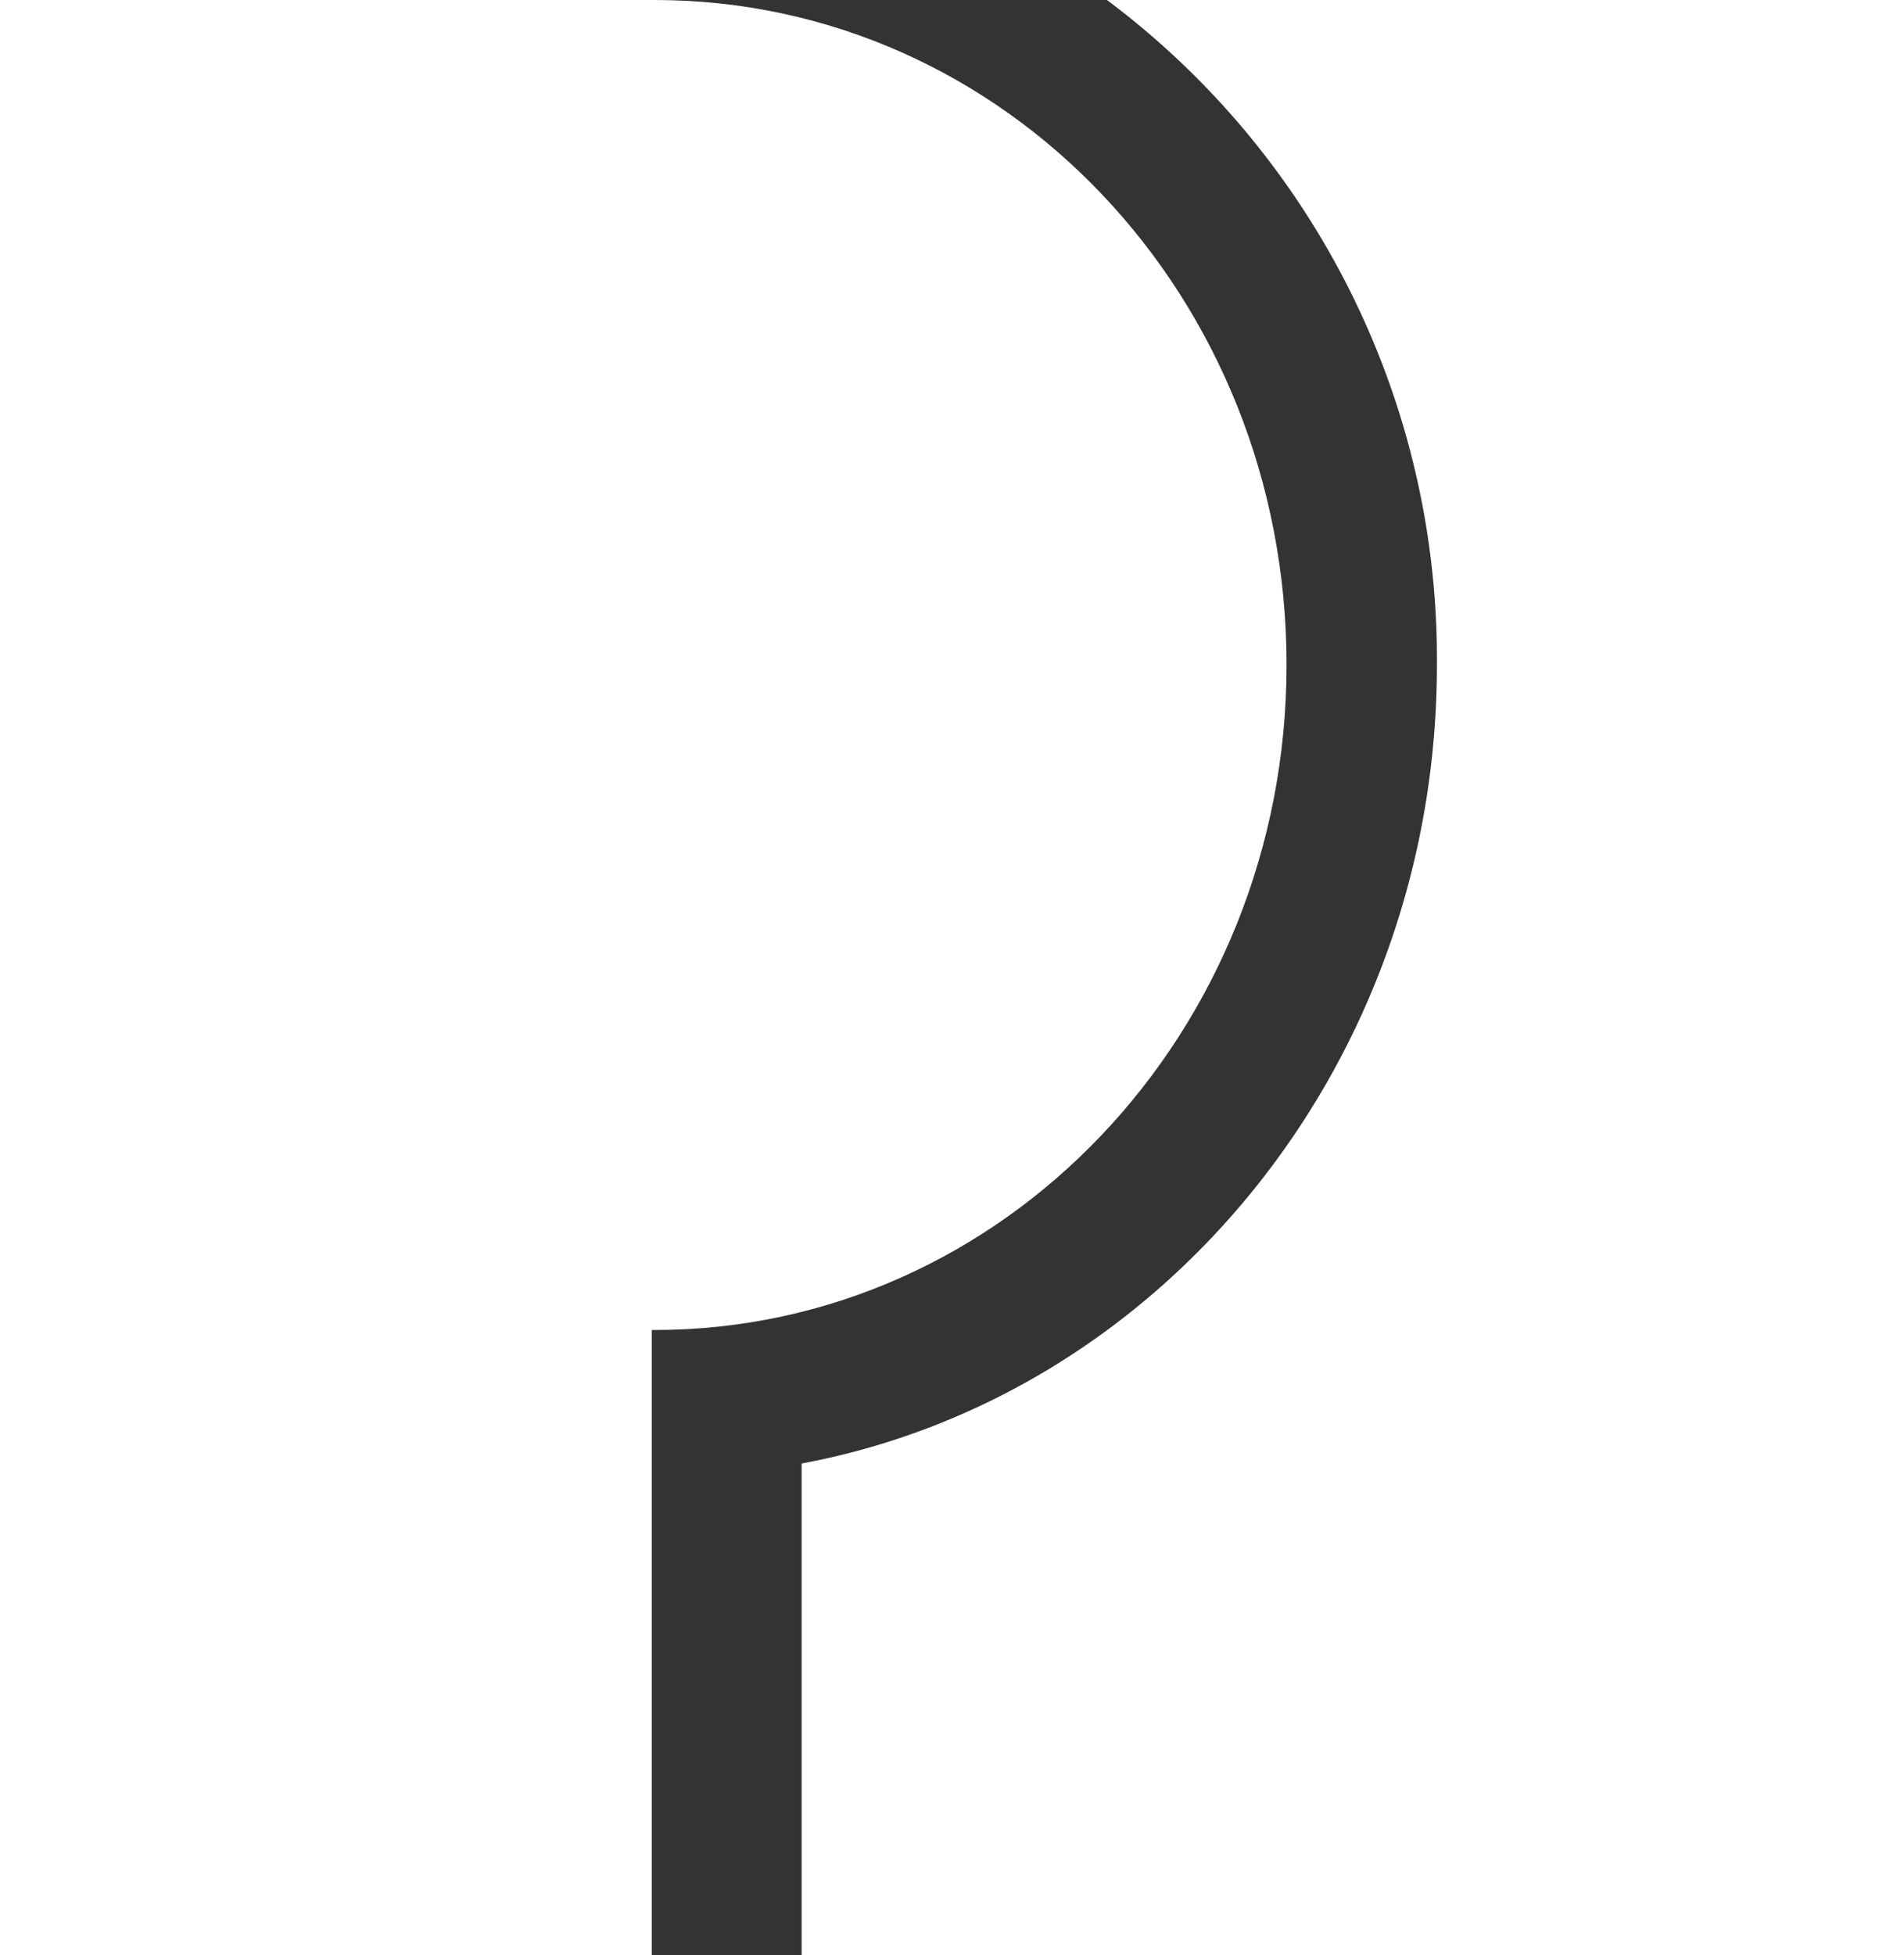
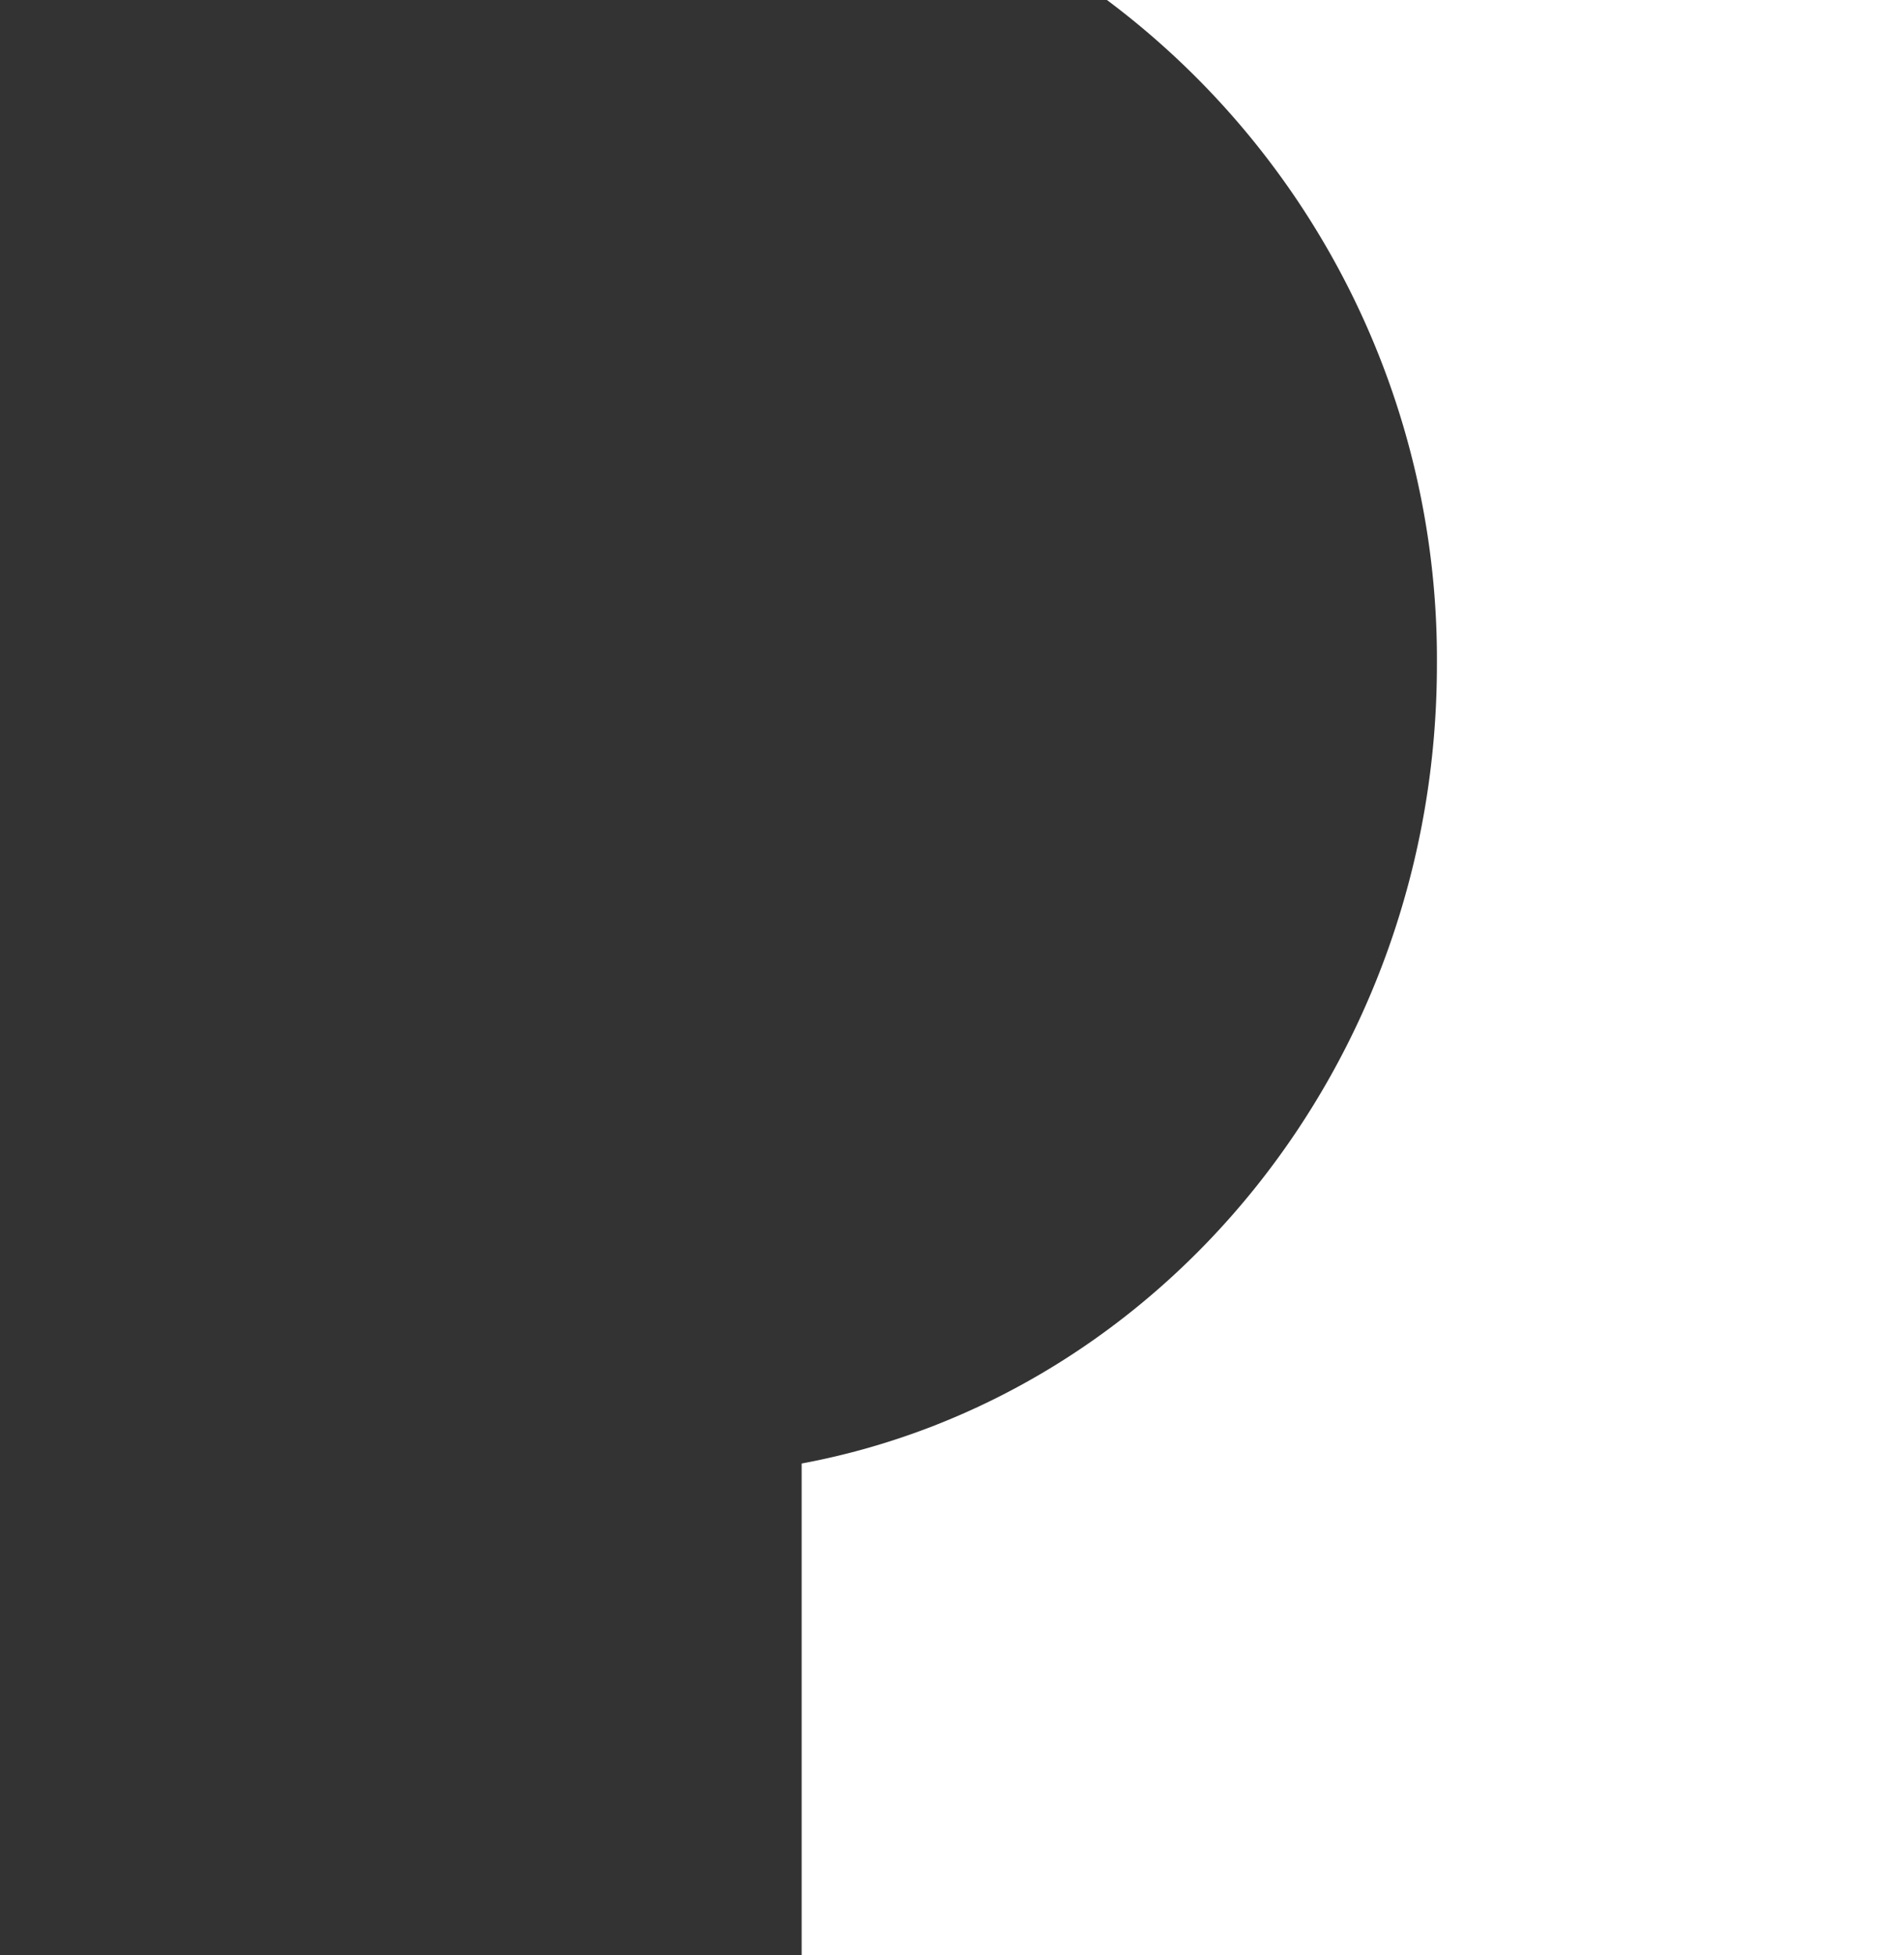
<svg xmlns="http://www.w3.org/2000/svg" viewBox="0 0 41.66 42.76">
  <rect x="0" y="0" width="41.66" height="42.76" fill="#333333" stroke="none" />
  <defs>
    <style>.cls-1{fill:#fff;}</style>
  </defs>
  <title>Element 1</title>
  <g id="Ebene_2" data-name="Ebene 2">
    <g id="inhalt_start" data-name="inhalt start">
      <path class="cls-1" d="M41.66,0H24.22a18,18,0,0,1,7.22,14.54c0,8.72-6,16-13.9,17.47V42.76H41.66Z" />
-       <path class="cls-1" d="M14.32,0H0V42.76H14.26V29.09h.06c7.64,0,13.83-6.51,13.83-14.55S22,0,14.32,0Z" />
    </g>
  </g>
</svg>